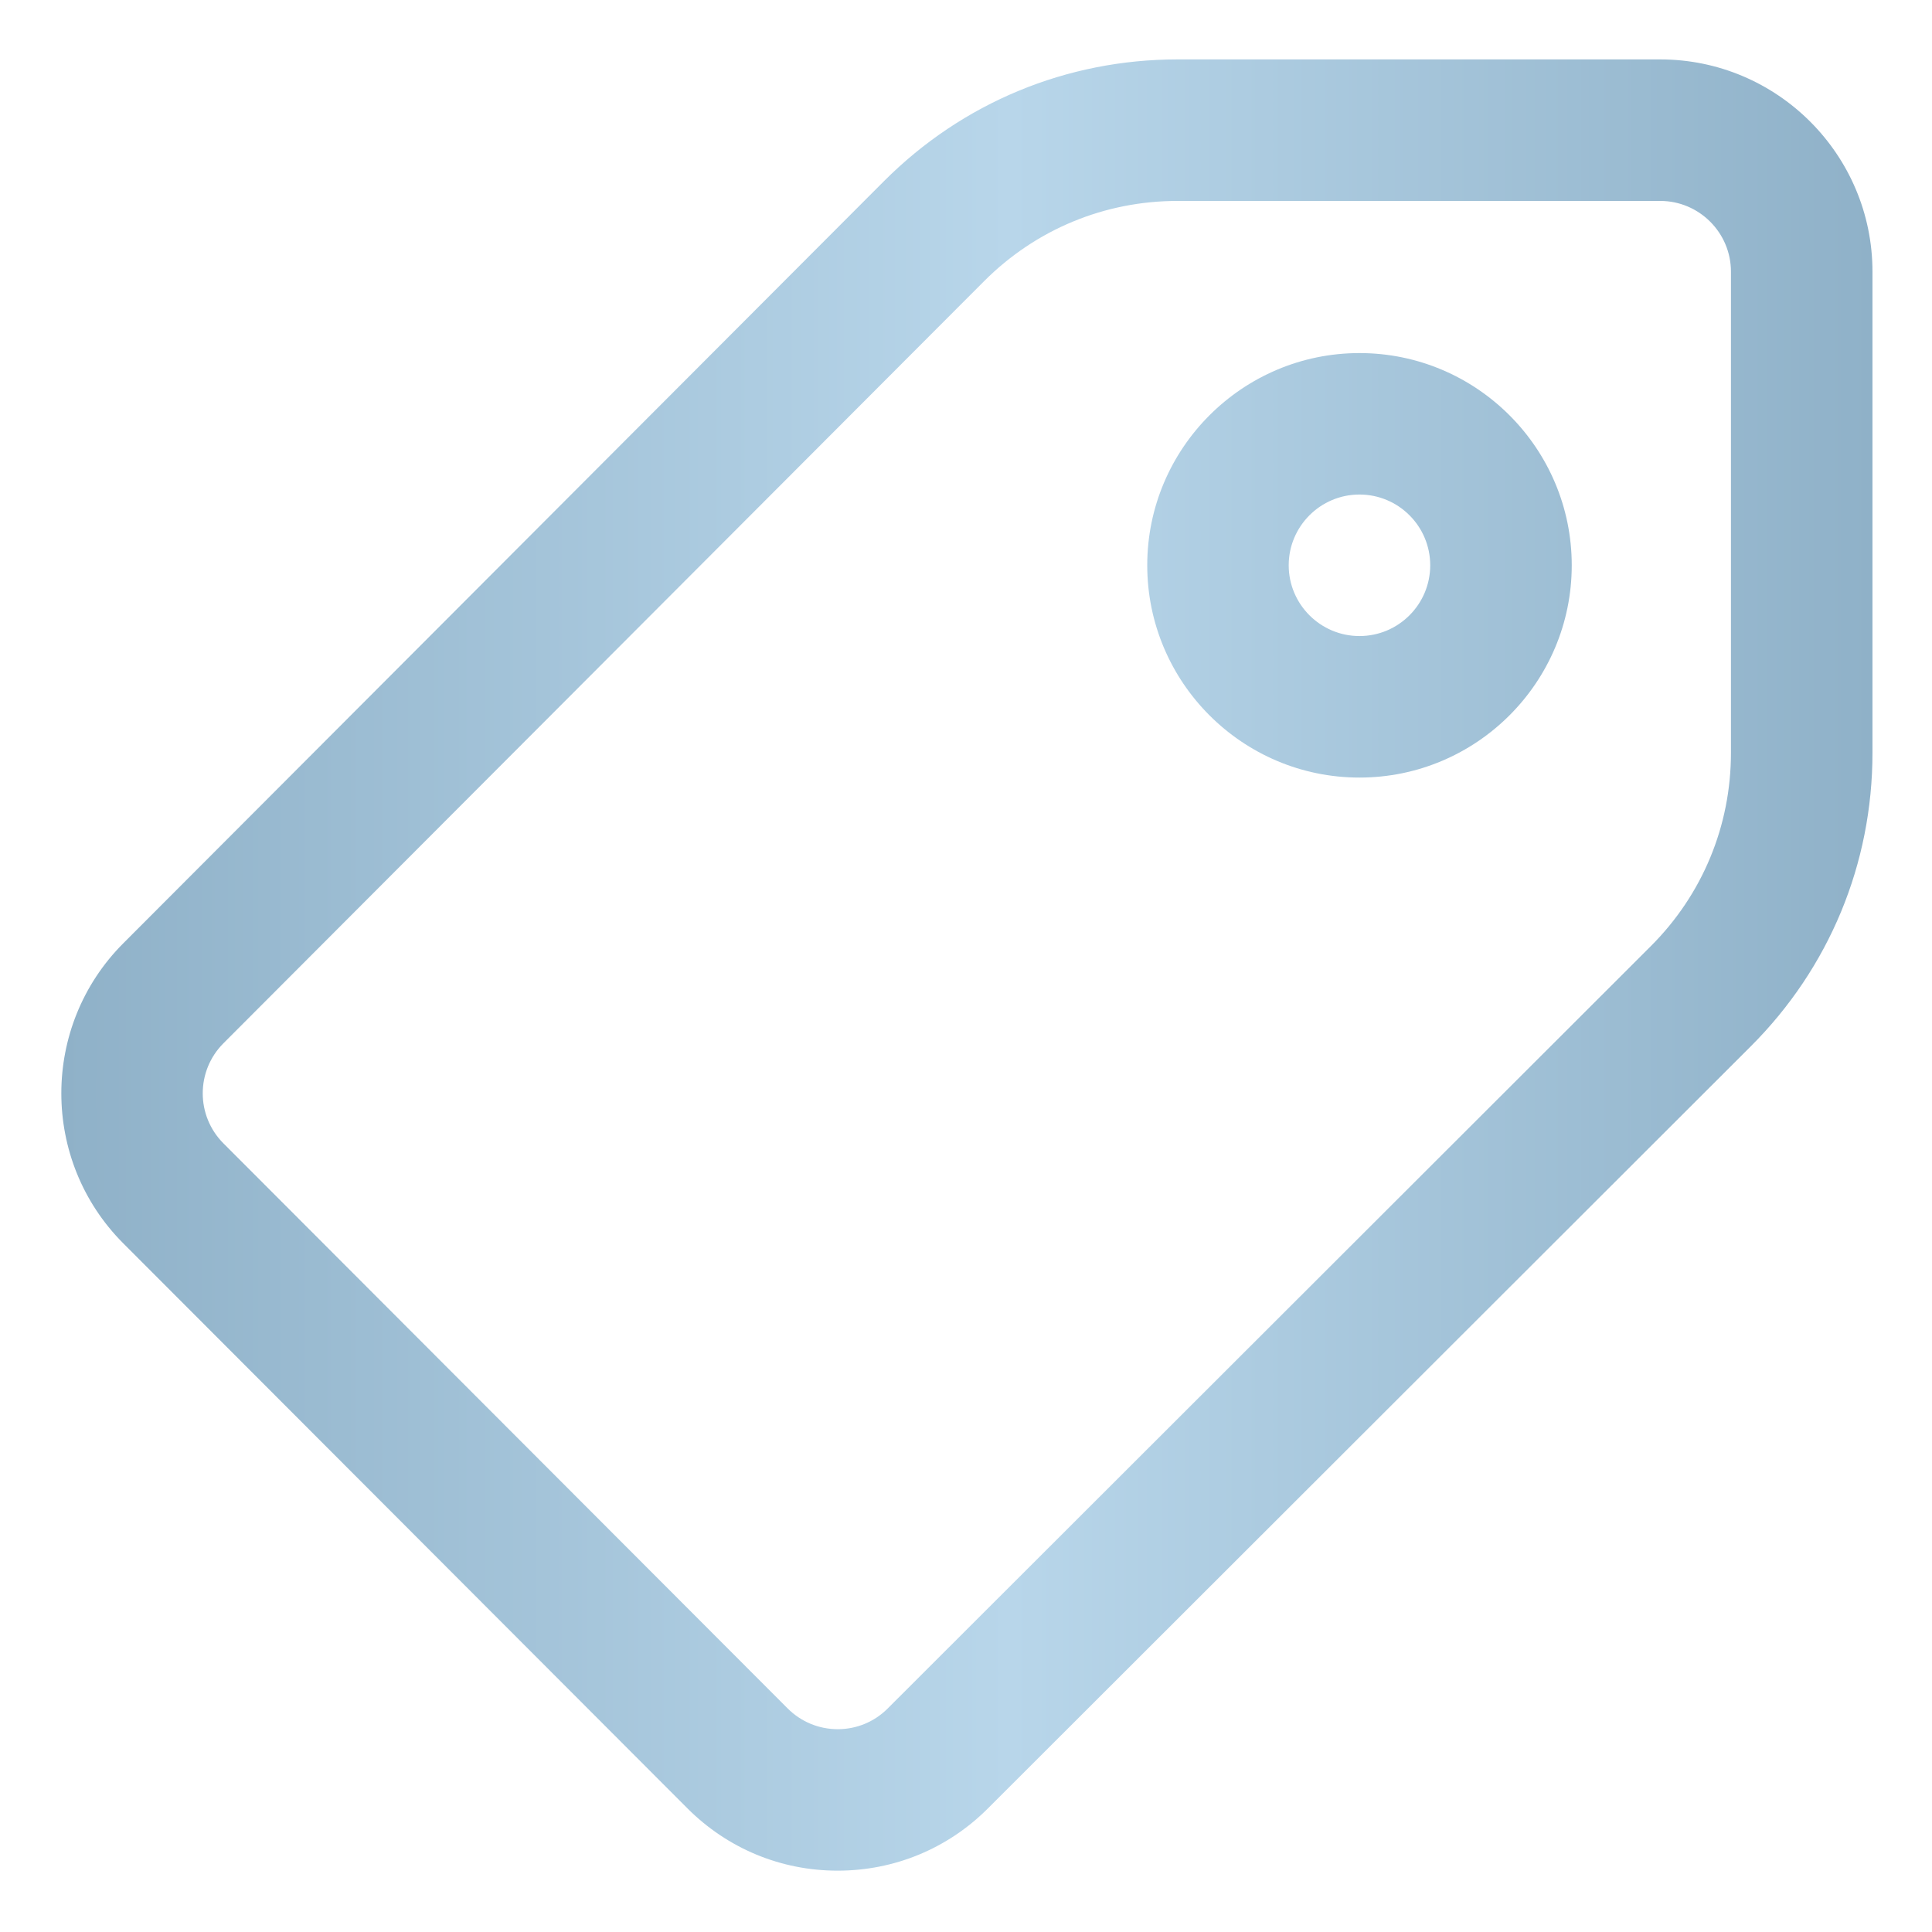
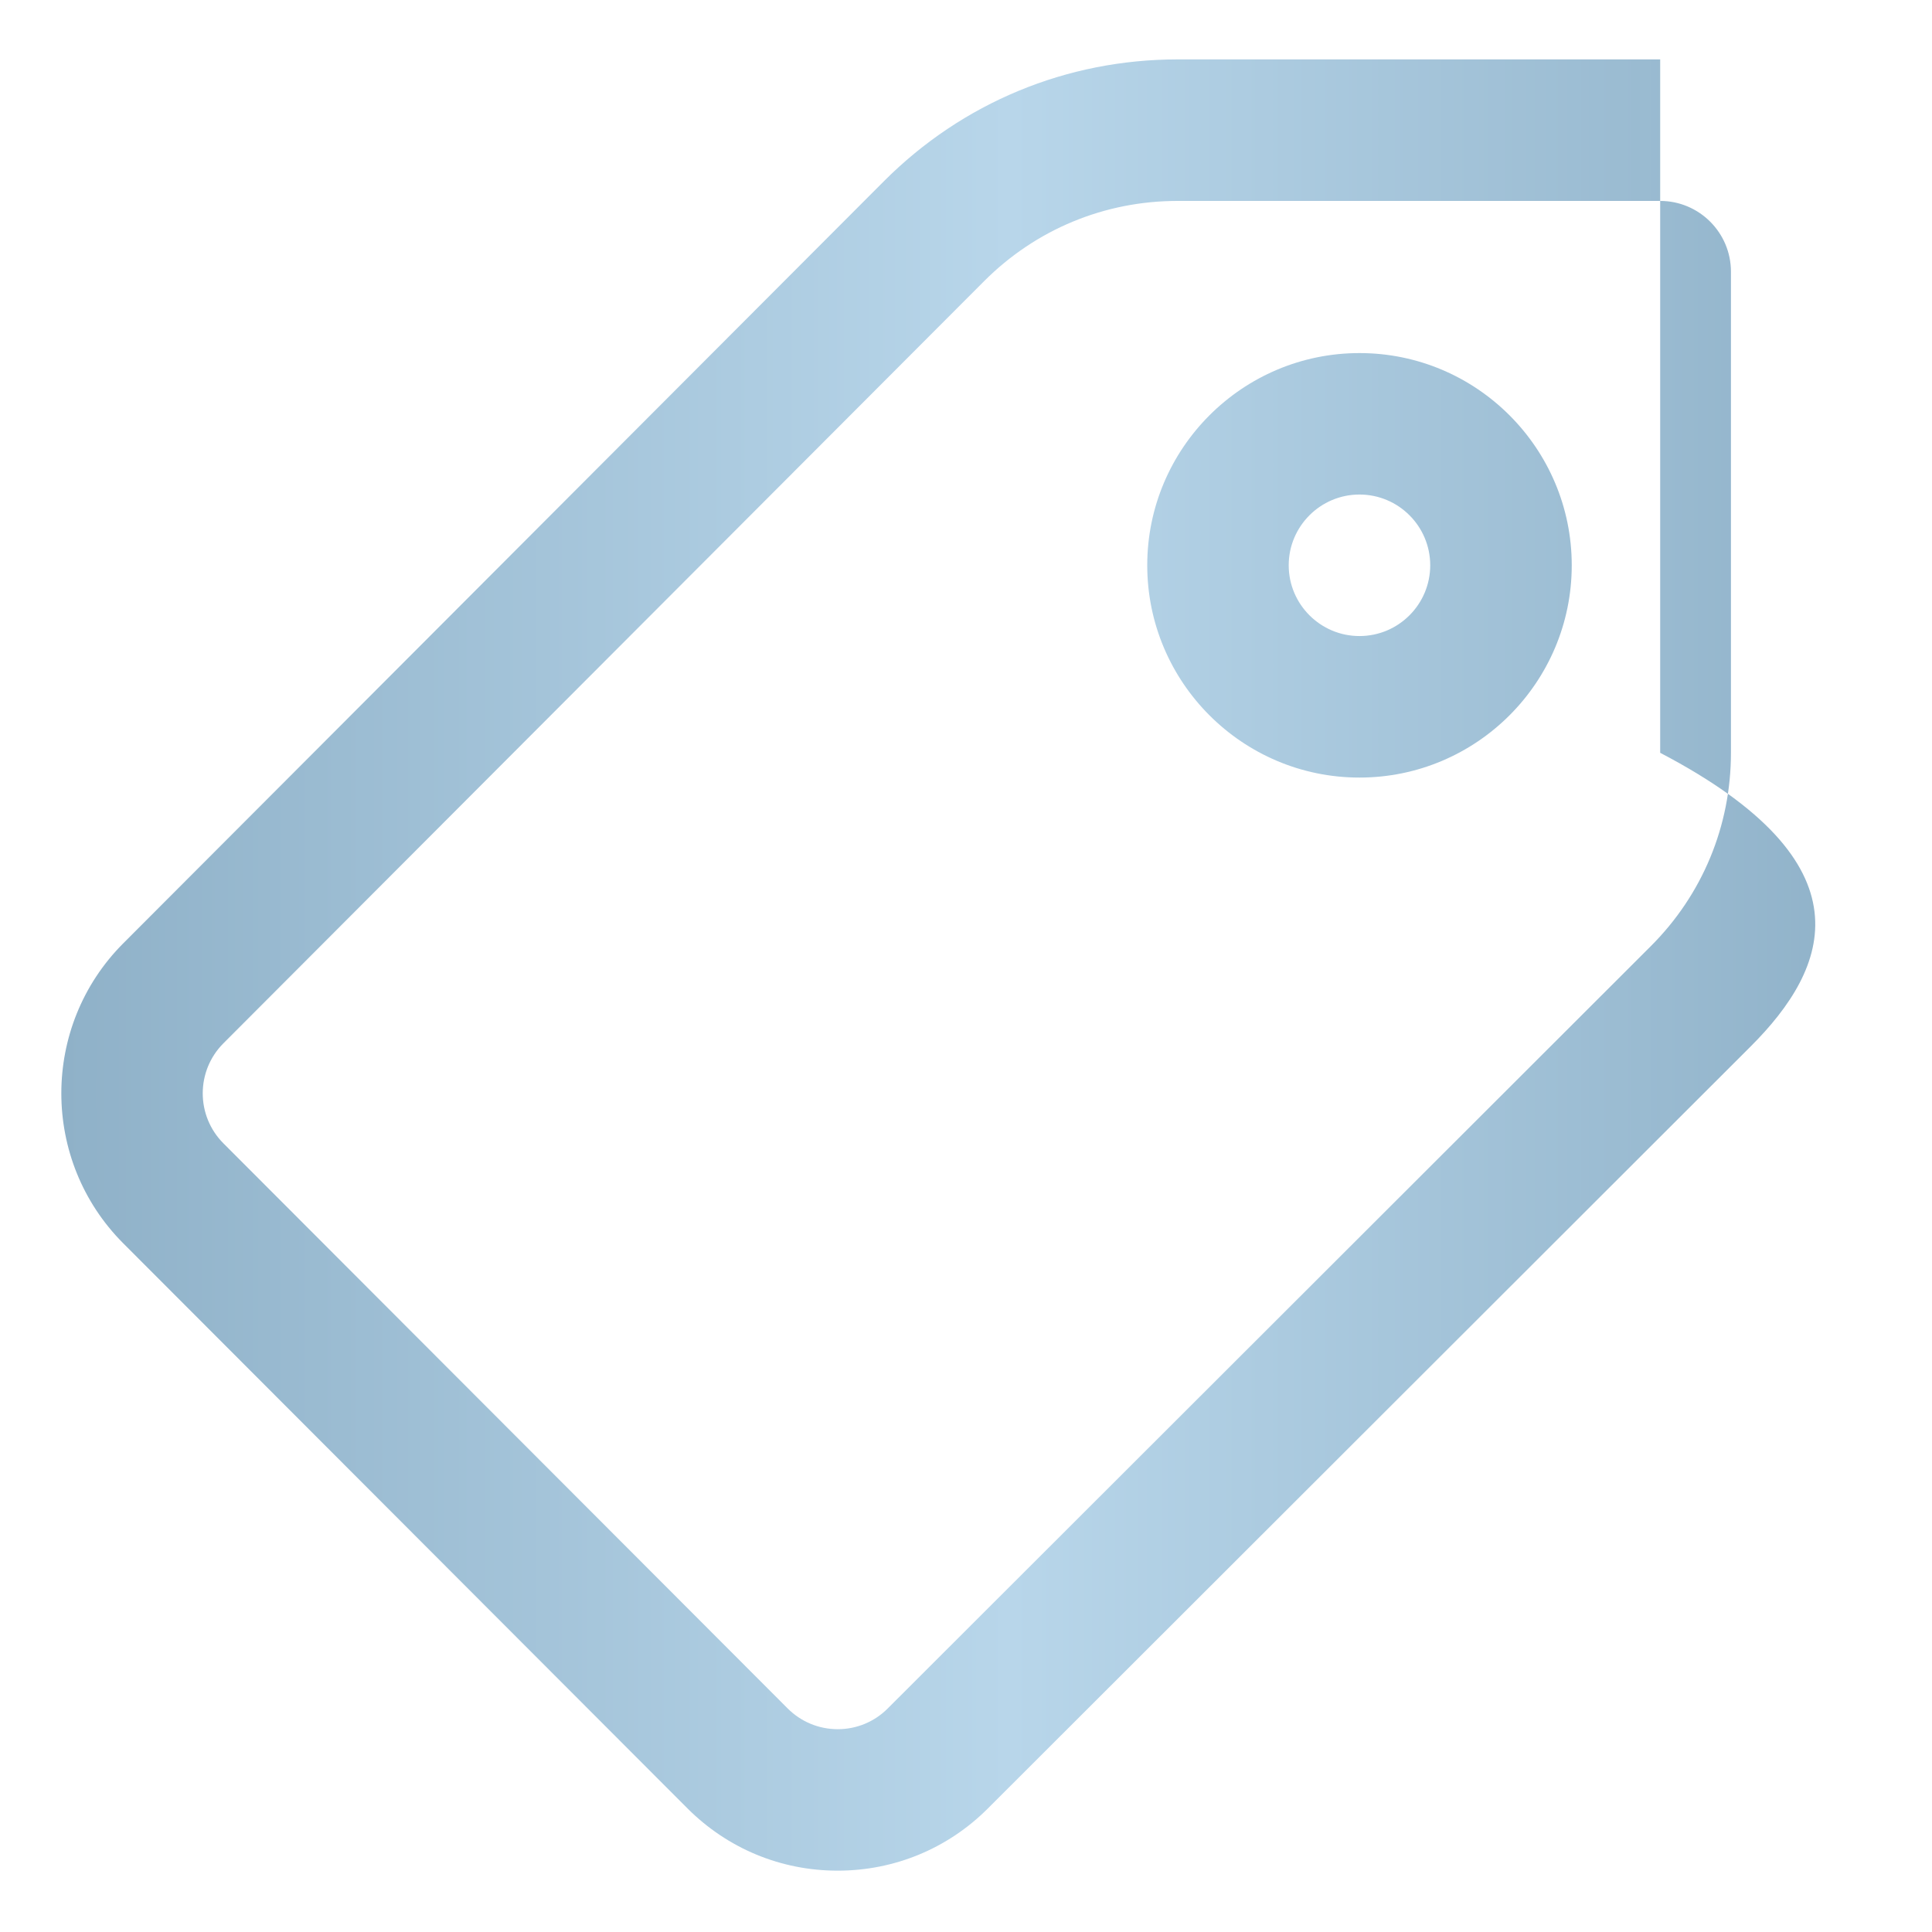
<svg xmlns="http://www.w3.org/2000/svg" width="32" height="32" viewBox="0 0 32 32" fill="none">
-   <path d="M13.875 30.984C13.874 30.984 13.873 30.984 13.873 30.984C12.934 30.984 12.051 30.617 11.387 29.953L2.041 20.593C0.674 19.223 0.674 16.995 2.041 15.625L14.64 3.002C15.938 1.701 17.666 0.984 19.504 0.984H27.498C29.436 0.984 31.014 2.561 31.014 4.5V12.469C31.014 14.306 30.298 16.033 28.998 17.331L16.36 29.956C15.696 30.619 14.813 30.984 13.875 30.984ZM19.504 3.328C18.293 3.328 17.155 3.8 16.299 4.658L3.7 17.281C3.244 17.738 3.244 18.48 3.7 18.937L13.046 28.297C13.267 28.518 13.561 28.64 13.874 28.641H13.875C14.188 28.641 14.482 28.519 14.703 28.298L27.341 15.673C28.198 14.818 28.67 13.679 28.67 12.469V4.5C28.67 3.854 28.144 3.328 27.498 3.328H19.504ZM22.517 12.879C20.579 12.879 19.002 11.302 19.002 9.363C19.002 7.425 20.579 5.848 22.517 5.848C24.456 5.848 26.033 7.425 26.033 9.363C26.033 11.302 24.456 12.879 22.517 12.879ZM22.517 8.191C21.871 8.191 21.345 8.717 21.345 9.363C21.345 10.009 21.871 10.535 22.517 10.535C23.164 10.535 23.689 10.009 23.689 9.363C23.689 8.717 23.164 8.191 22.517 8.191Z" fill="url(#paint0_linear_1011_65)" />
+   <path d="M13.875 30.984C13.874 30.984 13.873 30.984 13.873 30.984C12.934 30.984 12.051 30.617 11.387 29.953L2.041 20.593C0.674 19.223 0.674 16.995 2.041 15.625L14.64 3.002C15.938 1.701 17.666 0.984 19.504 0.984H27.498V12.469C31.014 14.306 30.298 16.033 28.998 17.331L16.36 29.956C15.696 30.619 14.813 30.984 13.875 30.984ZM19.504 3.328C18.293 3.328 17.155 3.8 16.299 4.658L3.7 17.281C3.244 17.738 3.244 18.48 3.7 18.937L13.046 28.297C13.267 28.518 13.561 28.64 13.874 28.641H13.875C14.188 28.641 14.482 28.519 14.703 28.298L27.341 15.673C28.198 14.818 28.67 13.679 28.67 12.469V4.5C28.67 3.854 28.144 3.328 27.498 3.328H19.504ZM22.517 12.879C20.579 12.879 19.002 11.302 19.002 9.363C19.002 7.425 20.579 5.848 22.517 5.848C24.456 5.848 26.033 7.425 26.033 9.363C26.033 11.302 24.456 12.879 22.517 12.879ZM22.517 8.191C21.871 8.191 21.345 8.717 21.345 9.363C21.345 10.009 21.871 10.535 22.517 10.535C23.164 10.535 23.689 10.009 23.689 9.363C23.689 8.717 23.164 8.191 22.517 8.191Z" fill="url(#paint0_linear_1011_65)" />
  <defs>
    <linearGradient id="paint0_linear_1011_65" x1="1.016" y1="15.984" x2="31.014" y2="15.984" gradientUnits="userSpaceOnUse">
      <stop stop-color="#8FB1C8" />
      <stop offset="0.524" stop-color="#B8D6EA" />
      <stop offset="1" stop-color="#8FB1C8" />
    </linearGradient>
  </defs>
</svg>